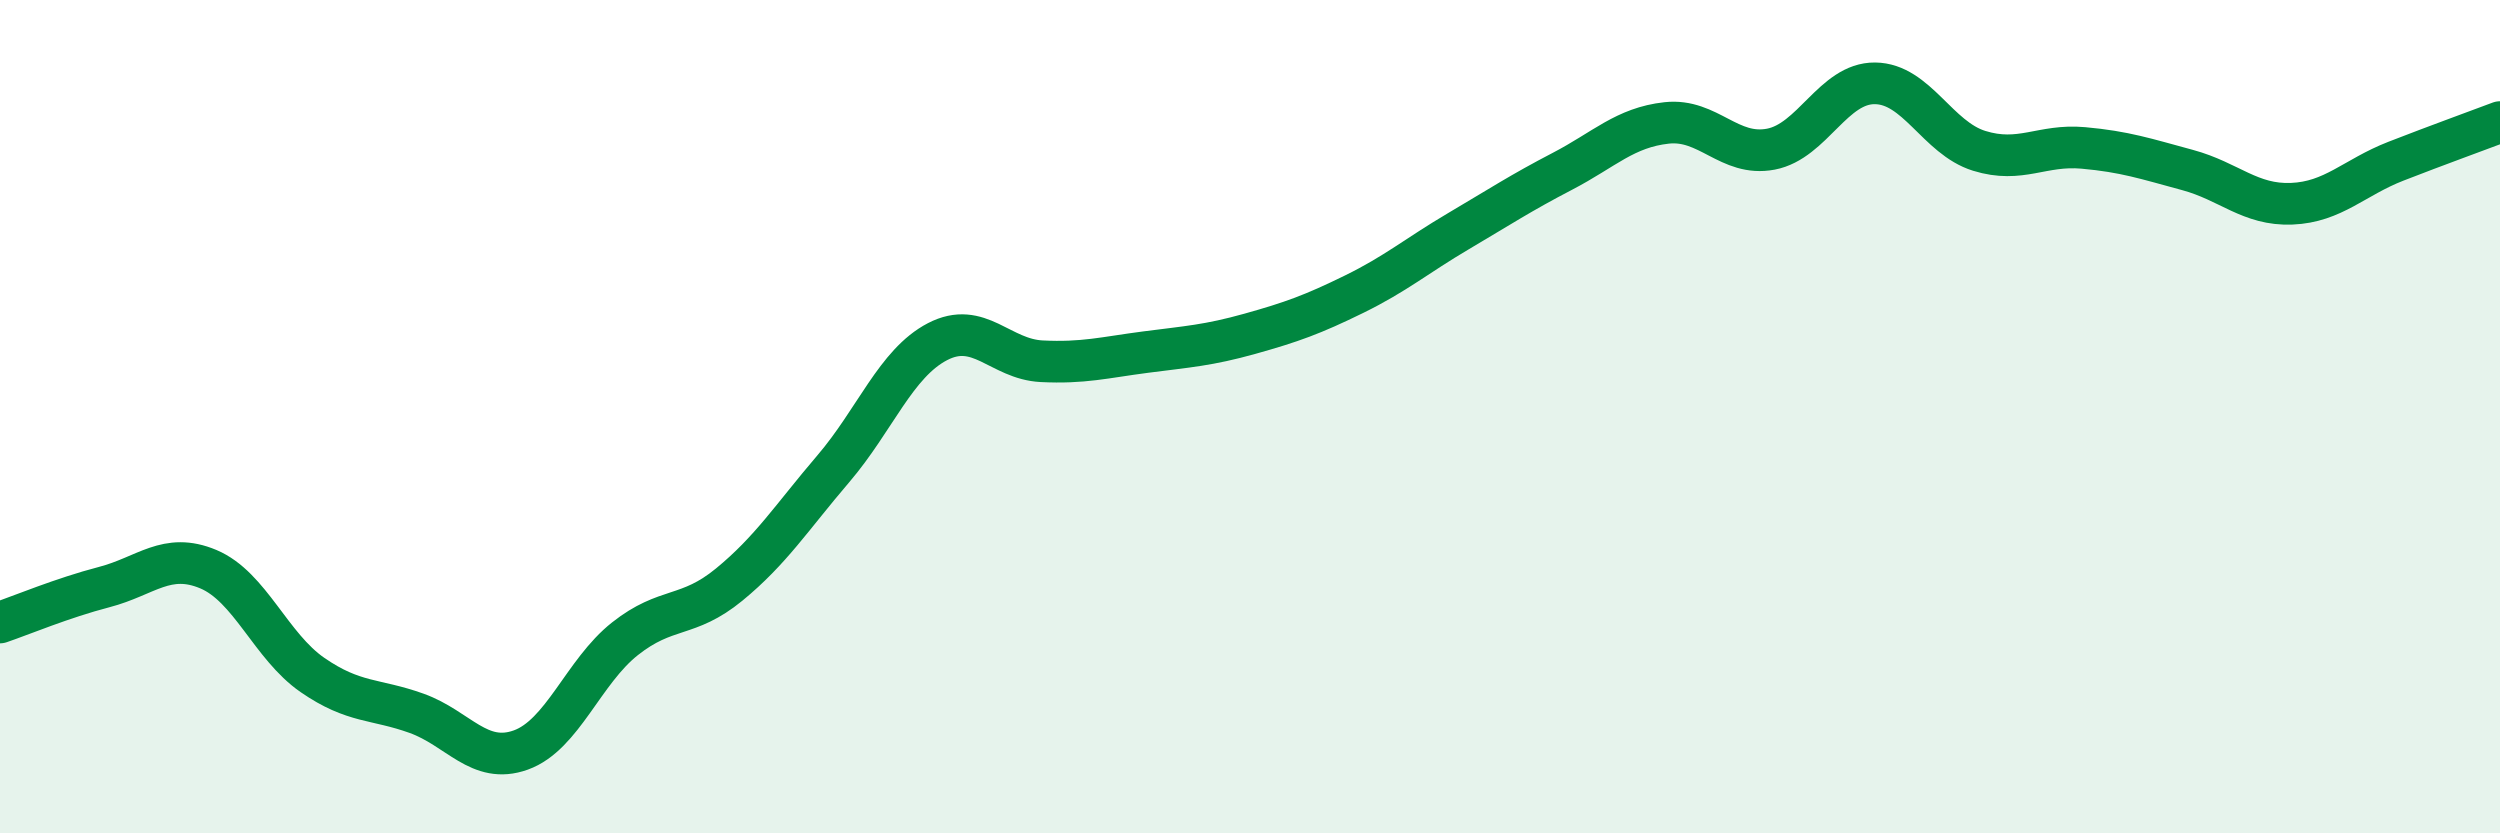
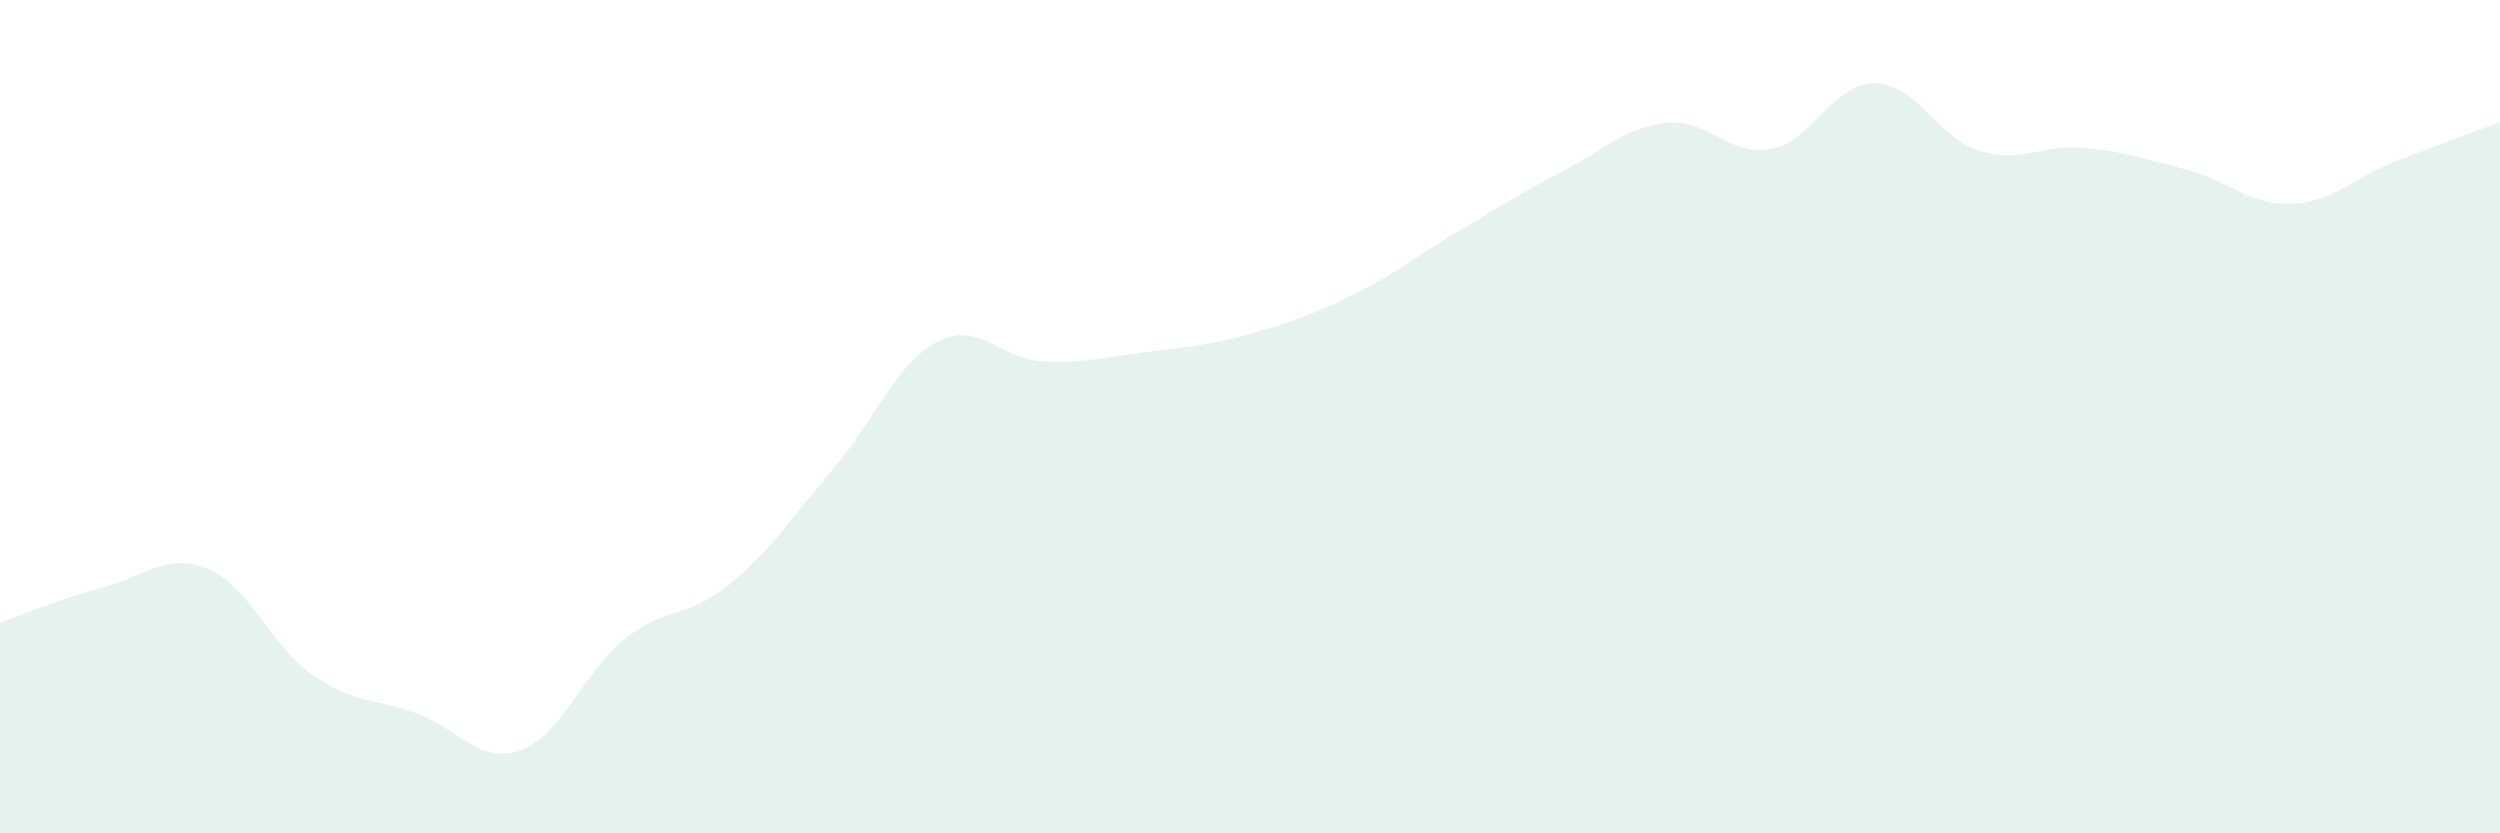
<svg xmlns="http://www.w3.org/2000/svg" width="60" height="20" viewBox="0 0 60 20">
  <path d="M 0,14.94 C 0.5,14.77 1.5,14.35 2.5,14.09 C 3.5,13.83 4,13.24 5,13.66 C 6,14.08 6.5,15.51 7.5,16.2 C 8.5,16.89 9,16.76 10,17.12 C 11,17.48 11.5,18.36 12.5,18 C 13.5,17.64 14,16.12 15,15.33 C 16,14.54 16.5,14.85 17.5,14.03 C 18.5,13.21 19,12.42 20,11.25 C 21,10.08 21.5,8.72 22.5,8.2 C 23.5,7.68 24,8.62 25,8.67 C 26,8.72 26.5,8.58 27.5,8.45 C 28.5,8.32 29,8.29 30,8.01 C 31,7.73 31.5,7.55 32.5,7.06 C 33.5,6.57 34,6.14 35,5.55 C 36,4.96 36.5,4.63 37.5,4.11 C 38.5,3.59 39,3.06 40,2.95 C 41,2.84 41.5,3.77 42.5,3.58 C 43.5,3.39 44,1.99 45,2 C 46,2.01 46.5,3.31 47.5,3.62 C 48.5,3.93 49,3.46 50,3.55 C 51,3.64 51.5,3.81 52.5,4.08 C 53.5,4.35 54,4.93 55,4.89 C 56,4.85 56.5,4.26 57.5,3.87 C 58.5,3.48 59.5,3.12 60,2.93L60 20L0 20Z" fill="#008740" opacity="0.1" stroke-linecap="round" stroke-linejoin="round" />
-   <path d="M 0,14.94 C 0.5,14.77 1.5,14.35 2.5,14.09 C 3.5,13.83 4,13.24 5,13.66 C 6,14.08 6.5,15.51 7.5,16.2 C 8.5,16.89 9,16.76 10,17.12 C 11,17.48 11.5,18.36 12.5,18 C 13.5,17.64 14,16.12 15,15.33 C 16,14.54 16.5,14.85 17.5,14.03 C 18.5,13.21 19,12.42 20,11.25 C 21,10.08 21.5,8.72 22.5,8.2 C 23.5,7.68 24,8.62 25,8.67 C 26,8.72 26.5,8.58 27.5,8.45 C 28.5,8.32 29,8.29 30,8.01 C 31,7.73 31.5,7.55 32.5,7.06 C 33.5,6.57 34,6.14 35,5.55 C 36,4.96 36.5,4.63 37.5,4.11 C 38.5,3.59 39,3.06 40,2.95 C 41,2.84 41.5,3.77 42.5,3.58 C 43.5,3.39 44,1.99 45,2 C 46,2.01 46.5,3.31 47.5,3.62 C 48.5,3.93 49,3.46 50,3.55 C 51,3.64 51.5,3.81 52.5,4.08 C 53.5,4.35 54,4.93 55,4.89 C 56,4.85 56.5,4.26 57.5,3.87 C 58.5,3.48 59.5,3.12 60,2.93" stroke="#008740" stroke-width="1" fill="none" stroke-linecap="round" stroke-linejoin="round" />
</svg>